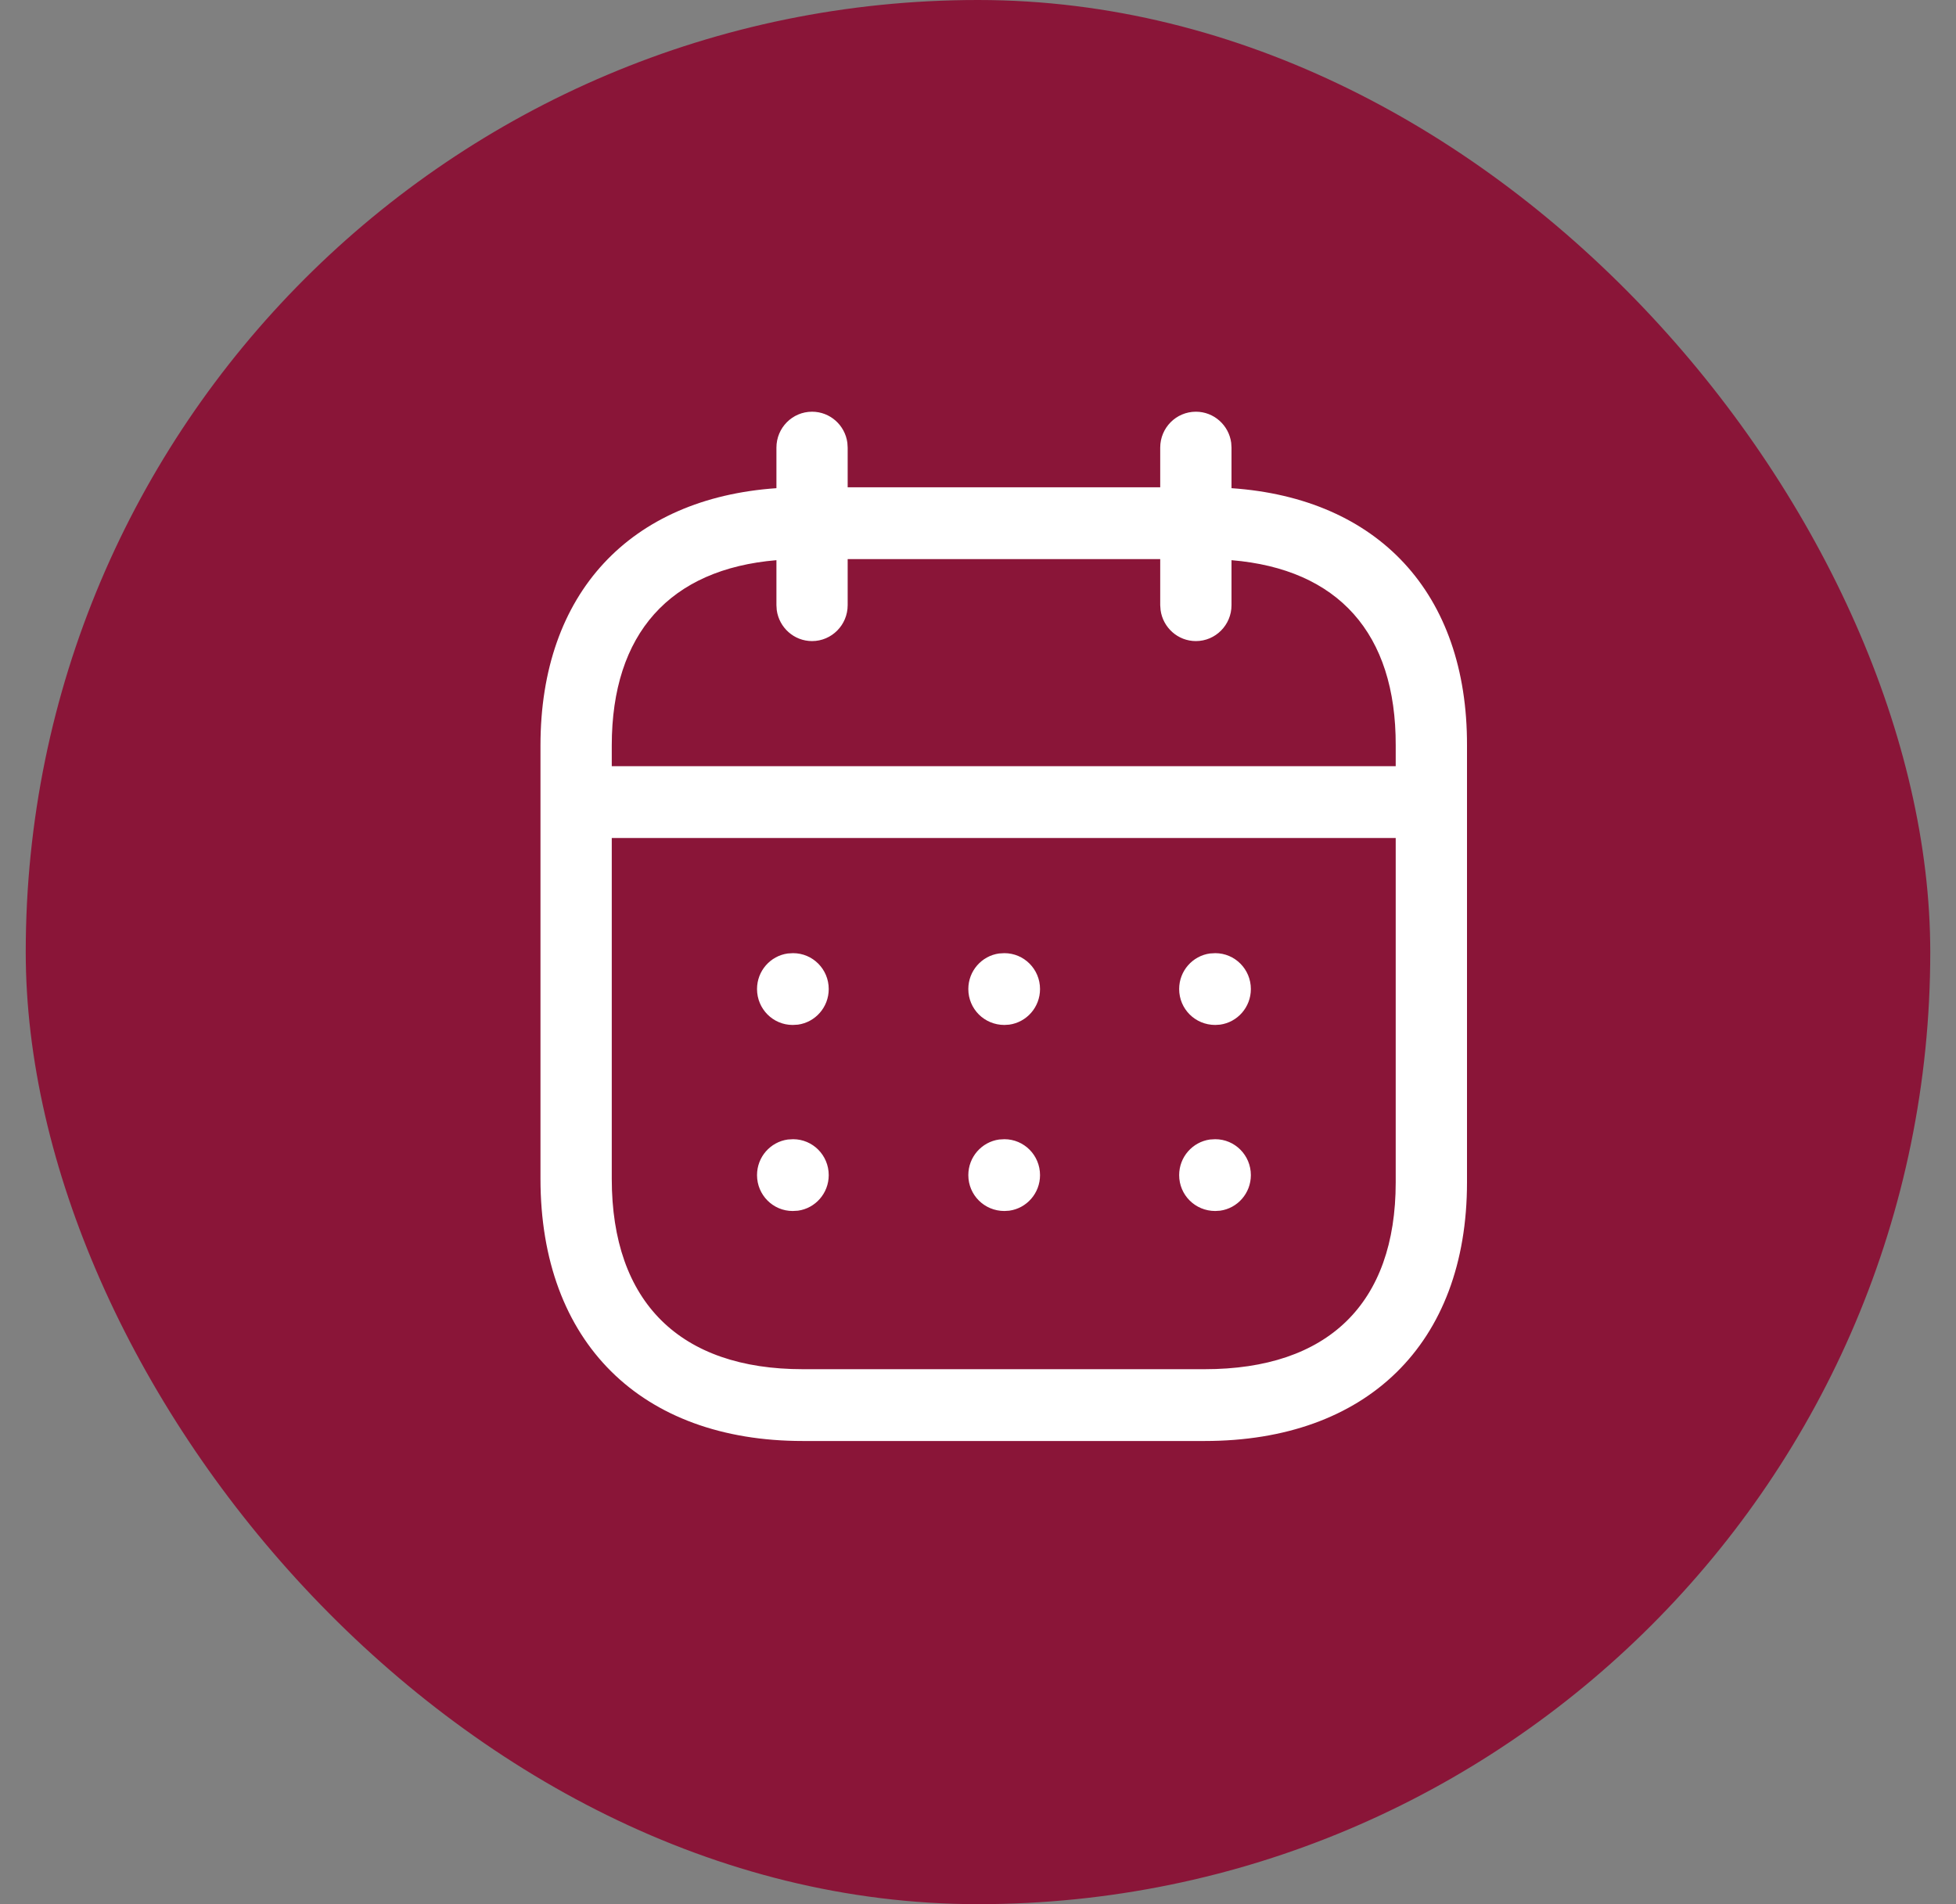
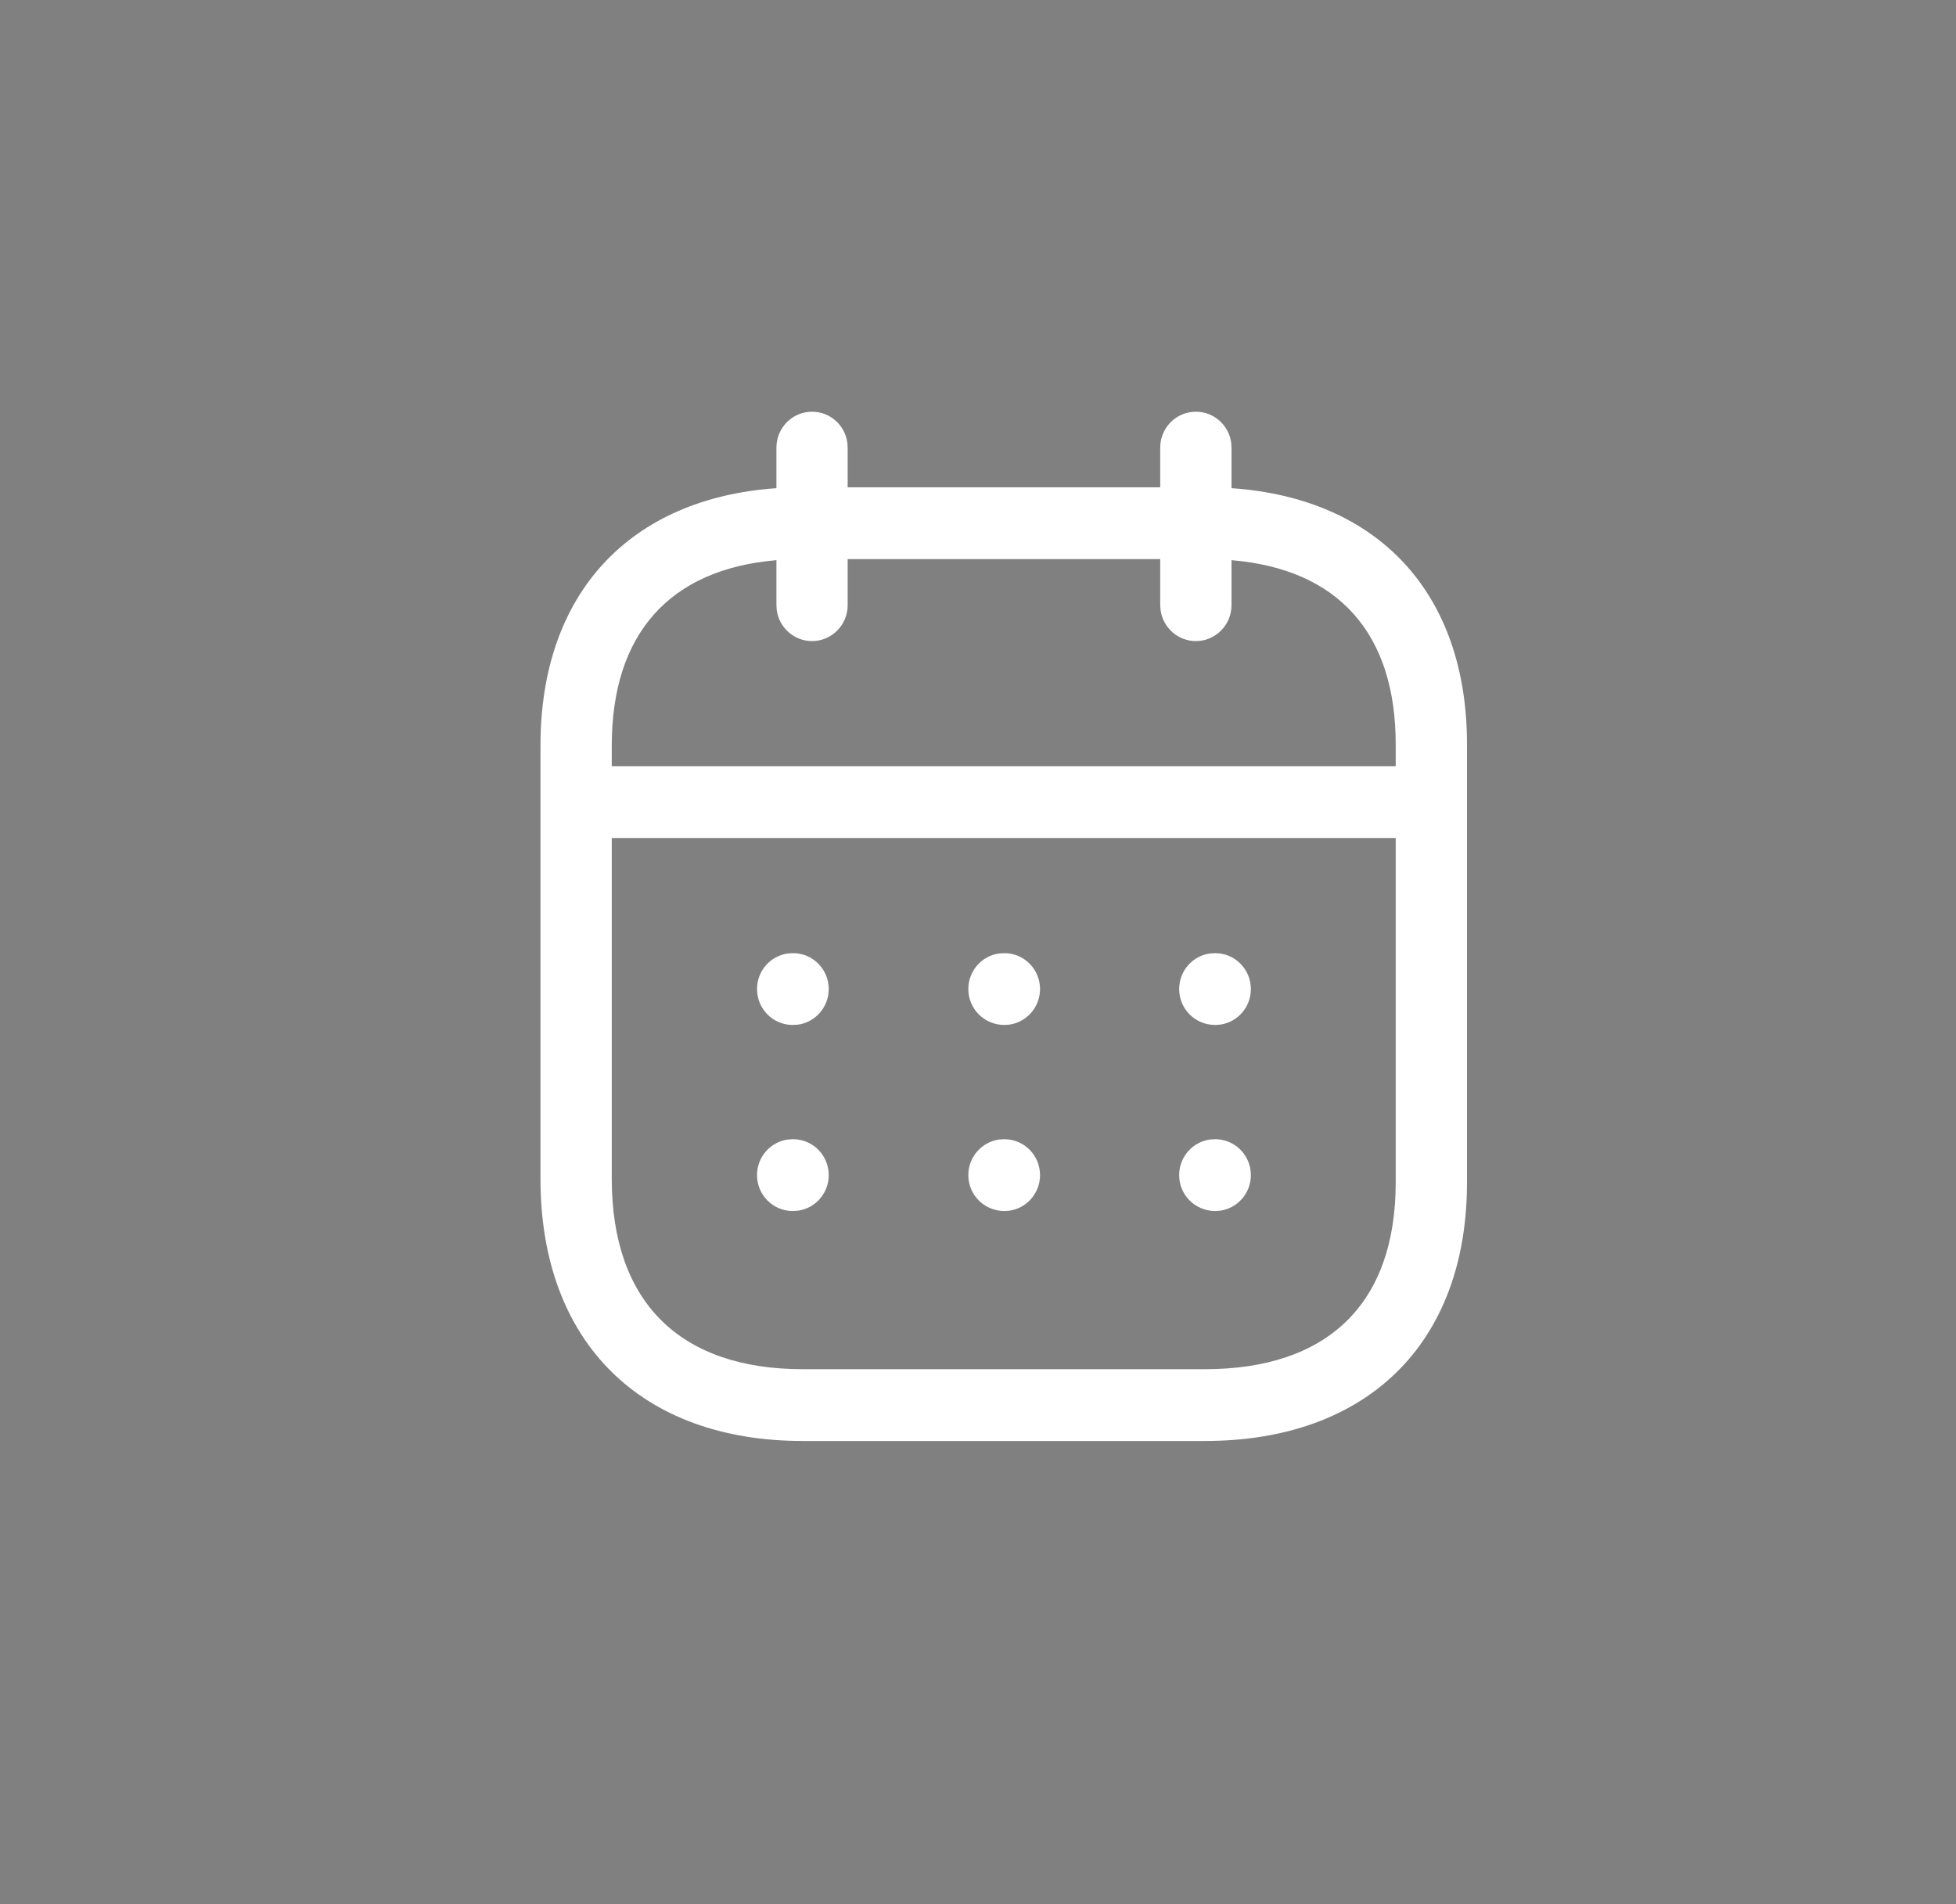
<svg xmlns="http://www.w3.org/2000/svg" width="38" height="37" viewBox="0 0 38 37" fill="none">
  <rect x="0" y="0" width="38" height="37" fill="#808080" stroke="none" />
  <g id="Group 33527468">
    <g id="Rectangle 22" style="mix-blend-mode:multiply">
-       <rect x="0.5" width="37" height="37" rx="18.5" fill="#8A1538" />
-     </g>
+       </g>
    <g id="calendar-icon">
      <path id="Calendar" fill-rule="evenodd" clip-rule="evenodd" d="M23.919 8.603C23.873 8.262 23.583 8 23.233 8C22.85 8 22.54 8.312 22.54 8.698V9.469H16.468V8.698L16.462 8.603C16.416 8.262 16.127 8 15.776 8C15.394 8 15.084 8.312 15.084 8.698V9.486C12.247 9.682 10.5 11.52 10.5 14.486V22.904C10.5 26.087 12.458 28 15.596 28H23.404C26.545 28 28.5 26.119 28.5 22.974V14.486C28.509 11.519 26.768 9.681 23.925 9.486V8.698L23.919 8.603ZM22.54 10.864V11.759L22.547 11.854C22.593 12.194 22.882 12.457 23.233 12.457C23.615 12.457 23.925 12.144 23.925 11.759V10.885C25.994 11.057 27.122 12.303 27.115 14.484V14.888H11.885V14.486C11.885 12.306 13.019 11.058 15.084 10.885V11.759L15.09 11.854C15.136 12.194 15.426 12.457 15.776 12.457C16.158 12.457 16.468 12.144 16.468 11.759V10.864H22.54ZM11.885 16.283V22.904C11.885 25.307 13.214 26.605 15.596 26.605H23.404C25.795 26.605 27.115 25.334 27.115 22.974L27.115 16.283H11.885ZM24.301 19.218C24.301 18.833 23.991 18.521 23.609 18.521L23.506 18.527C23.169 18.573 22.908 18.865 22.908 19.218C22.908 19.604 23.218 19.916 23.609 19.916L23.703 19.91C24.041 19.863 24.301 19.572 24.301 19.218ZM19.513 18.521C19.895 18.521 20.205 18.833 20.205 19.218C20.205 19.572 19.945 19.863 19.607 19.91L19.513 19.916C19.122 19.916 18.812 19.604 18.812 19.218C18.812 18.865 19.073 18.573 19.41 18.527L19.513 18.521ZM16.1 19.218C16.1 18.833 15.79 18.521 15.408 18.521L15.305 18.527C14.967 18.573 14.707 18.865 14.707 19.218C14.707 19.604 15.017 19.916 15.399 19.916L15.502 19.91C15.84 19.863 16.1 19.572 16.1 19.218ZM23.609 22.136C23.991 22.136 24.301 22.448 24.301 22.834C24.301 23.187 24.041 23.479 23.703 23.525L23.609 23.531C23.218 23.531 22.908 23.219 22.908 22.834C22.908 22.48 23.169 22.189 23.506 22.142L23.609 22.136ZM20.205 22.834C20.205 22.448 19.895 22.136 19.513 22.136L19.41 22.142C19.073 22.189 18.812 22.48 18.812 22.834C18.812 23.219 19.122 23.531 19.513 23.531L19.607 23.525C19.945 23.479 20.205 23.187 20.205 22.834ZM15.408 22.136C15.79 22.136 16.1 22.448 16.1 22.834C16.1 23.187 15.84 23.479 15.502 23.525L15.399 23.531C15.017 23.531 14.707 23.219 14.707 22.834C14.707 22.48 14.967 22.189 15.305 22.142L15.408 22.136Z" fill="white" />
    </g>
  </g>
</svg>